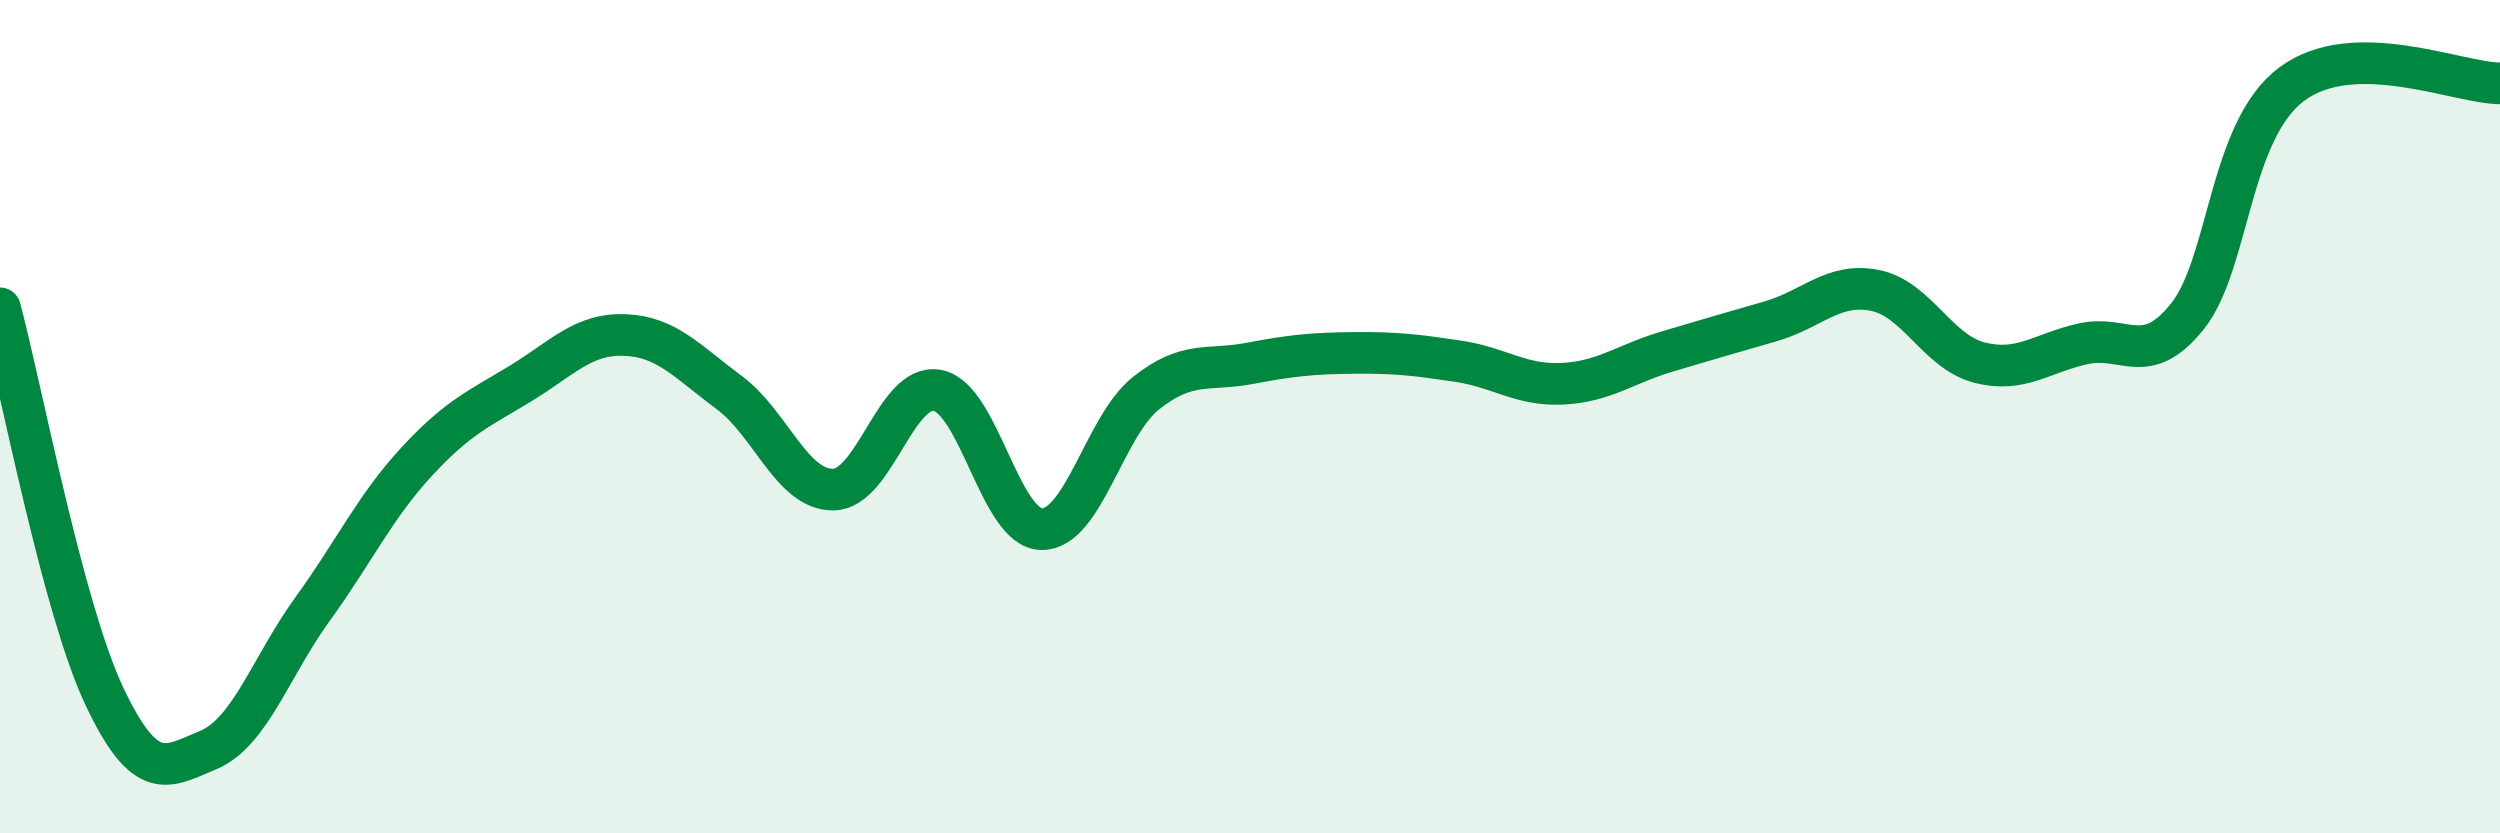
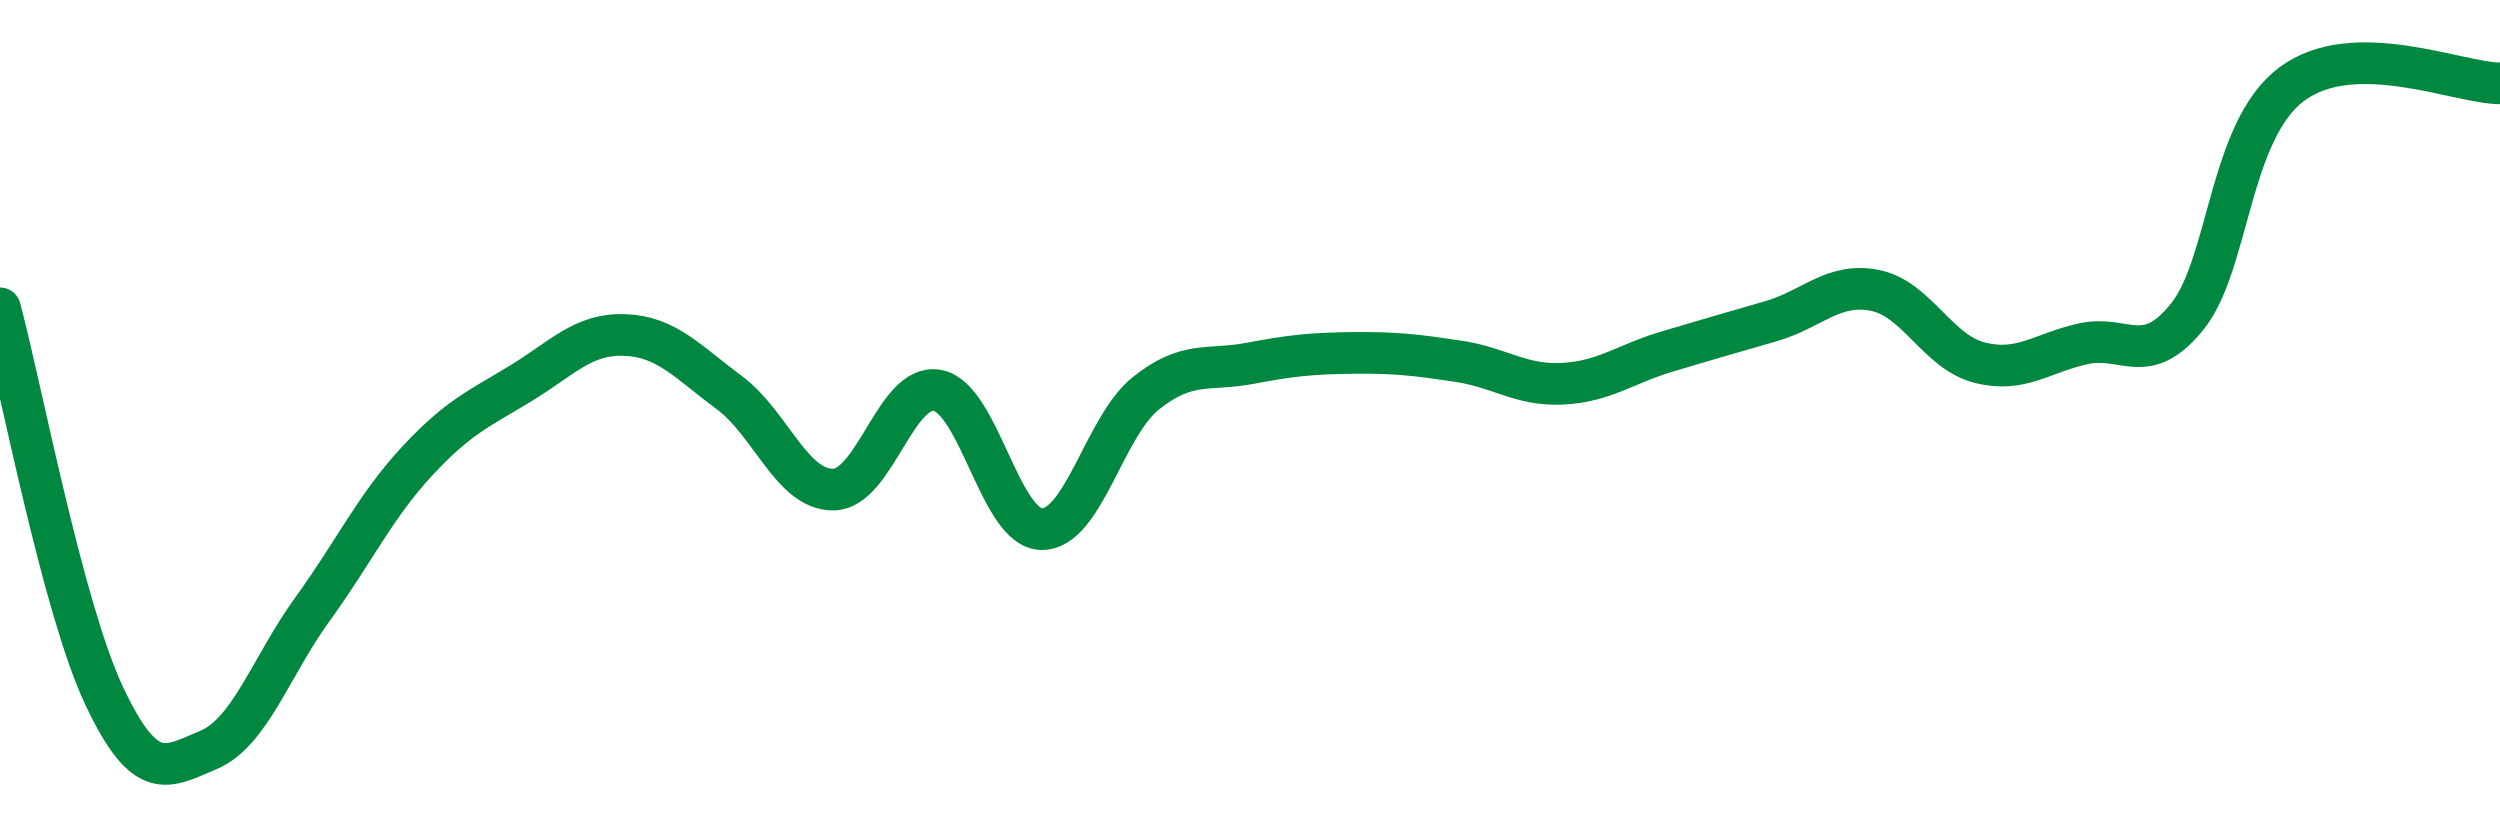
<svg xmlns="http://www.w3.org/2000/svg" width="60" height="20" viewBox="0 0 60 20">
-   <path d="M 0,7.4 C 0.5,9.26 1.5,14.58 2.5,16.7 C 3.5,18.82 4,18.42 5,18 C 6,17.58 6.5,16 7.5,14.62 C 8.5,13.24 9,12.16 10,11.08 C 11,10 11.5,9.81 12.5,9.2 C 13.5,8.59 14,8 15,8.04 C 16,8.08 16.5,8.68 17.5,9.42 C 18.5,10.16 19,11.76 20,11.75 C 21,11.74 21.5,9.18 22.5,9.37 C 23.5,9.56 24,12.69 25,12.7 C 26,12.71 26.5,10.24 27.5,9.44 C 28.5,8.64 29,8.91 30,8.72 C 31,8.53 31.5,8.48 32.5,8.47 C 33.5,8.46 34,8.52 35,8.67 C 36,8.82 36.5,9.26 37.5,9.21 C 38.5,9.16 39,8.74 40,8.44 C 41,8.14 41.5,8 42.5,7.71 C 43.5,7.42 44,6.77 45,6.97 C 46,7.17 46.5,8.44 47.5,8.7 C 48.5,8.96 49,8.47 50,8.25 C 51,8.03 51.5,8.84 52.5,7.59 C 53.5,6.34 53.5,3.14 55,2.02 C 56.5,0.9 59,2 60,2L60 20L0 20Z" fill="#008740" opacity="0.1" stroke-linecap="round" stroke-linejoin="round" />
  <path d="M 0,7.4 C 0.5,9.26 1.5,14.58 2.5,16.7 C 3.5,18.82 4,18.42 5,18 C 6,17.58 6.5,16 7.5,14.62 C 8.5,13.24 9,12.16 10,11.08 C 11,10 11.5,9.81 12.5,9.2 C 13.5,8.59 14,8 15,8.04 C 16,8.08 16.5,8.68 17.5,9.42 C 18.5,10.16 19,11.76 20,11.75 C 21,11.74 21.5,9.18 22.5,9.37 C 23.5,9.56 24,12.69 25,12.7 C 26,12.71 26.5,10.24 27.5,9.44 C 28.5,8.64 29,8.91 30,8.72 C 31,8.53 31.5,8.48 32.5,8.47 C 33.5,8.46 34,8.52 35,8.67 C 36,8.82 36.5,9.26 37.5,9.21 C 38.5,9.16 39,8.74 40,8.44 C 41,8.14 41.5,8 42.5,7.71 C 43.5,7.42 44,6.77 45,6.97 C 46,7.17 46.5,8.44 47.5,8.7 C 48.5,8.96 49,8.47 50,8.25 C 51,8.03 51.5,8.84 52.5,7.59 C 53.5,6.34 53.5,3.14 55,2.02 C 56.5,0.9 59,2 60,2" stroke="#008740" stroke-width="1" fill="none" stroke-linecap="round" stroke-linejoin="round" />
</svg>